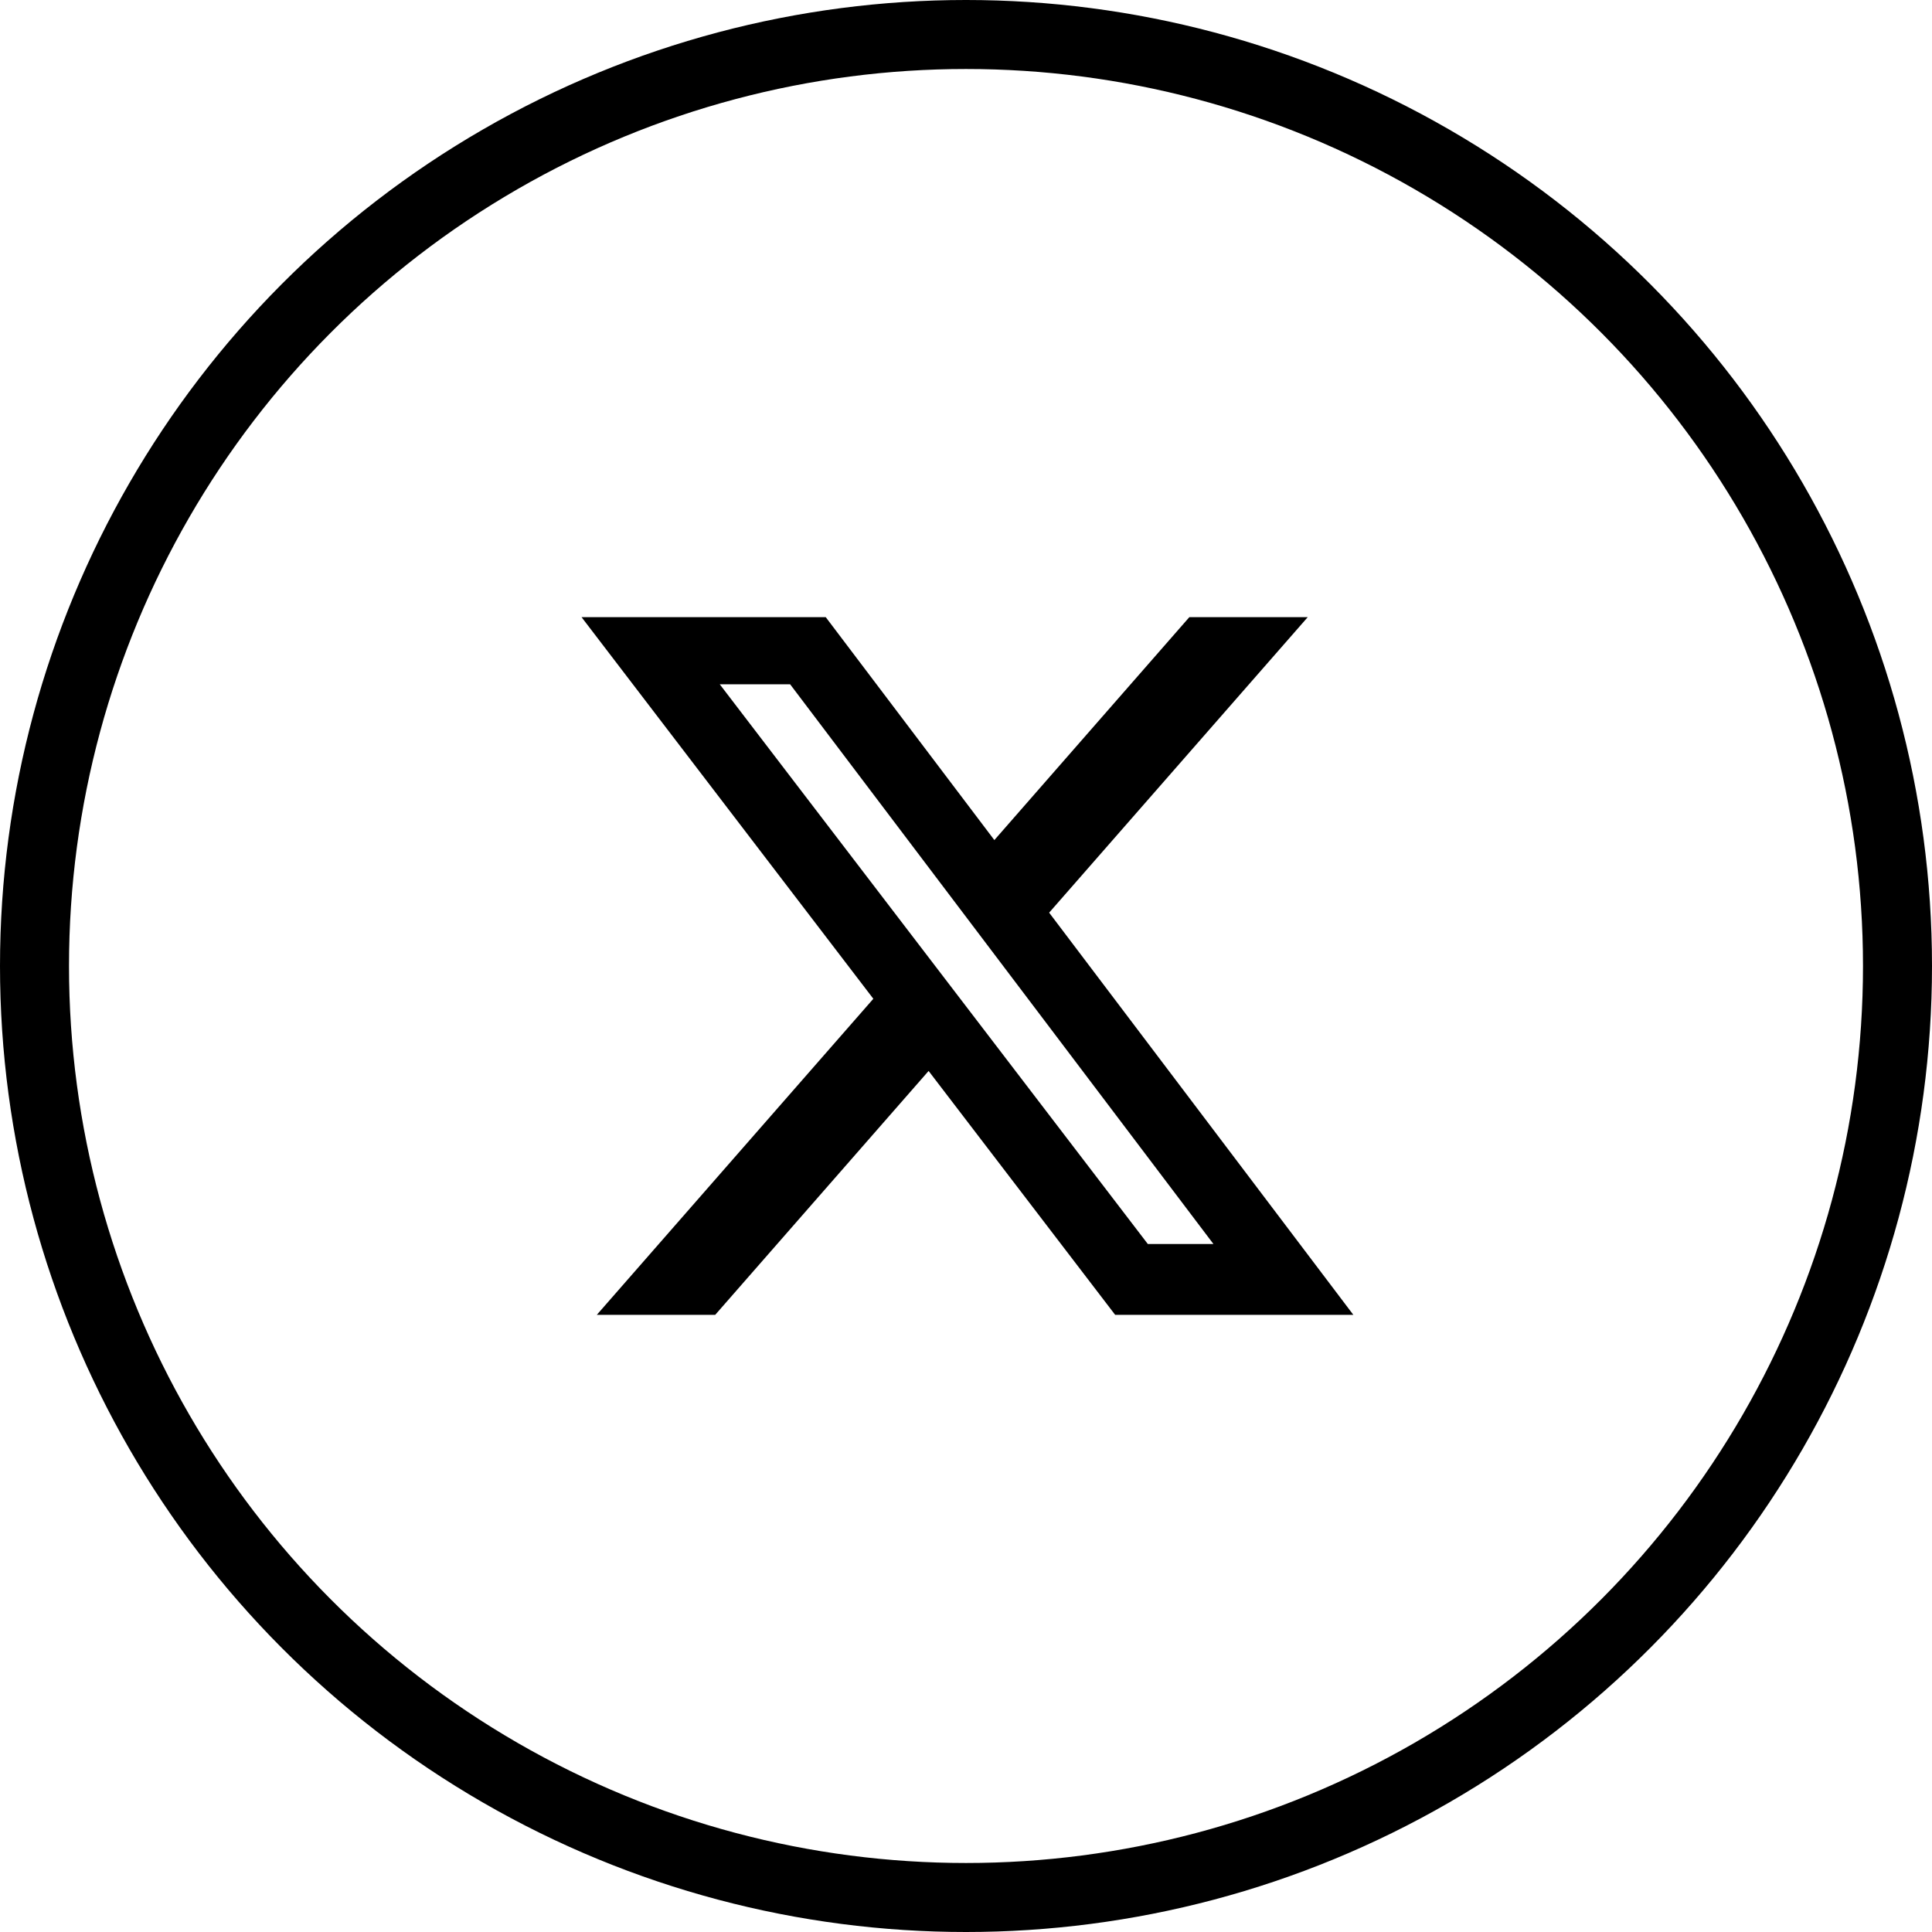
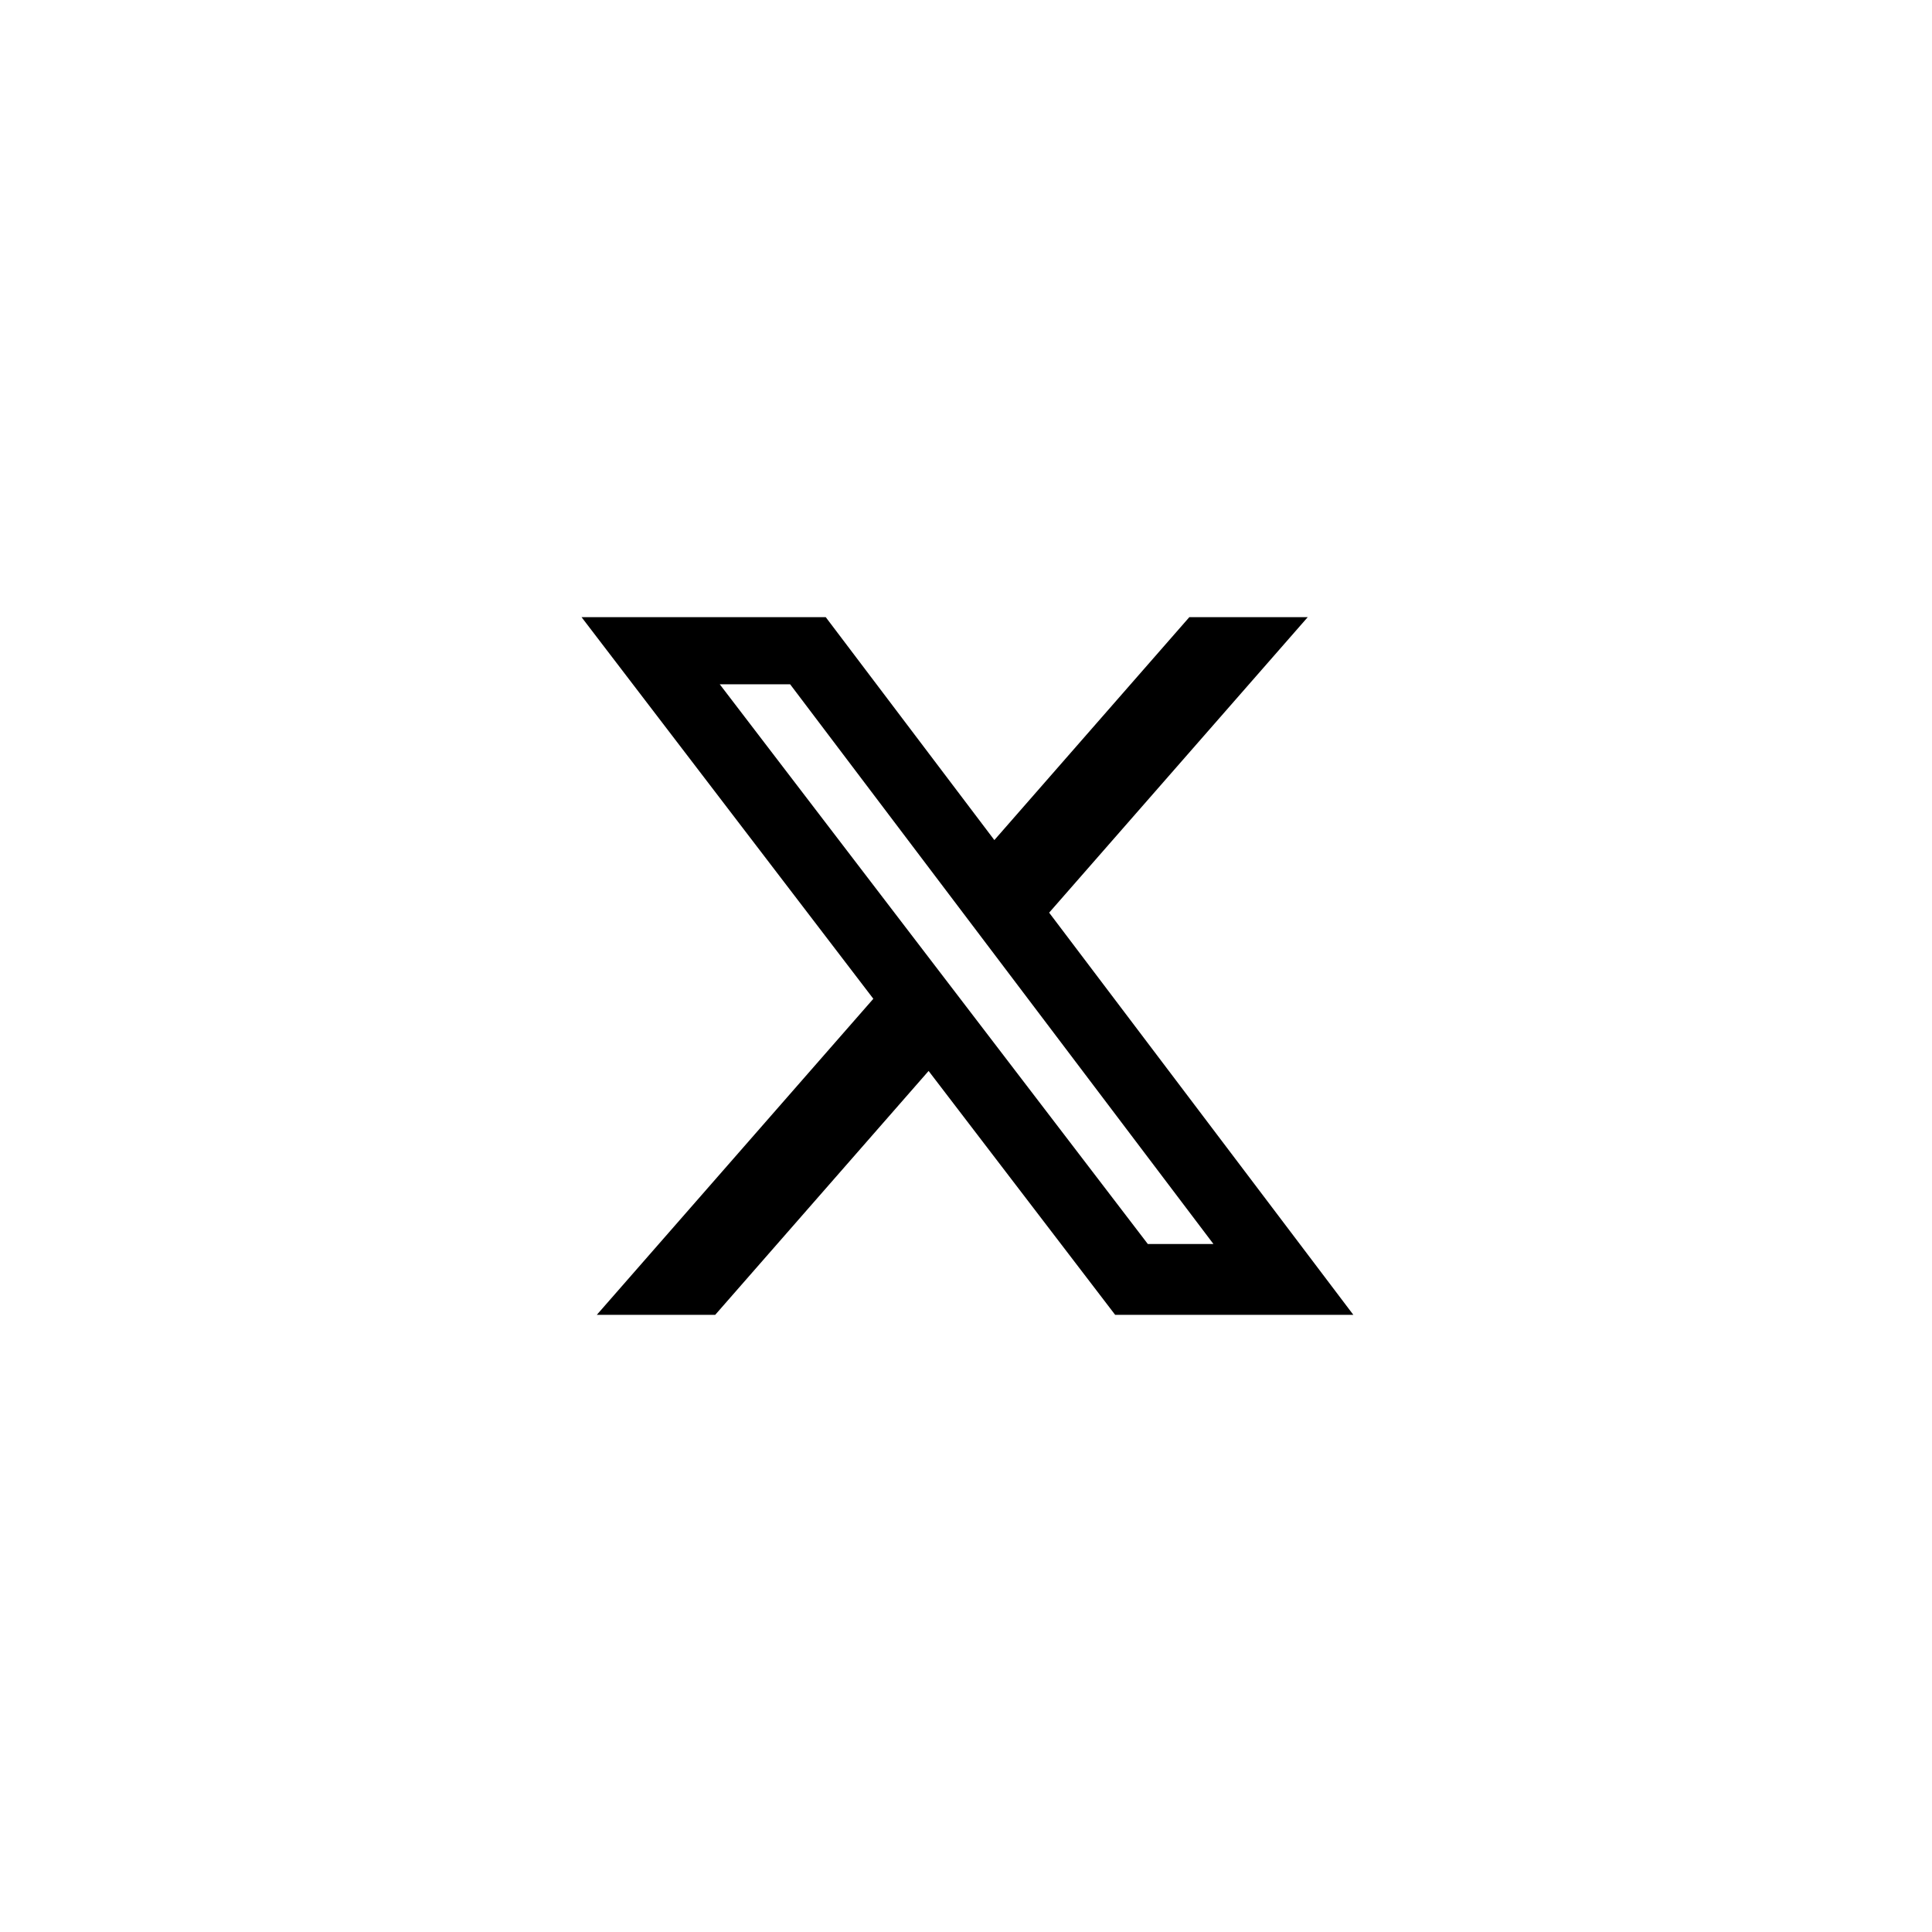
<svg xmlns="http://www.w3.org/2000/svg" fill="none" viewBox="0 0 28 28" height="28" width="28">
-   <circle stroke="black" r="13.5" cy="14" cx="14" />
  <path fill="black" d="M17.237 8.944H18.953L15.205 13.227L19.614 19.056H16.162L13.458 15.521L10.365 19.056H8.649L12.657 14.475L8.428 8.944H11.967L14.411 12.175L17.237 8.944ZM16.635 18.029H17.586L11.451 9.917H10.431L16.635 18.029Z" />
</svg>